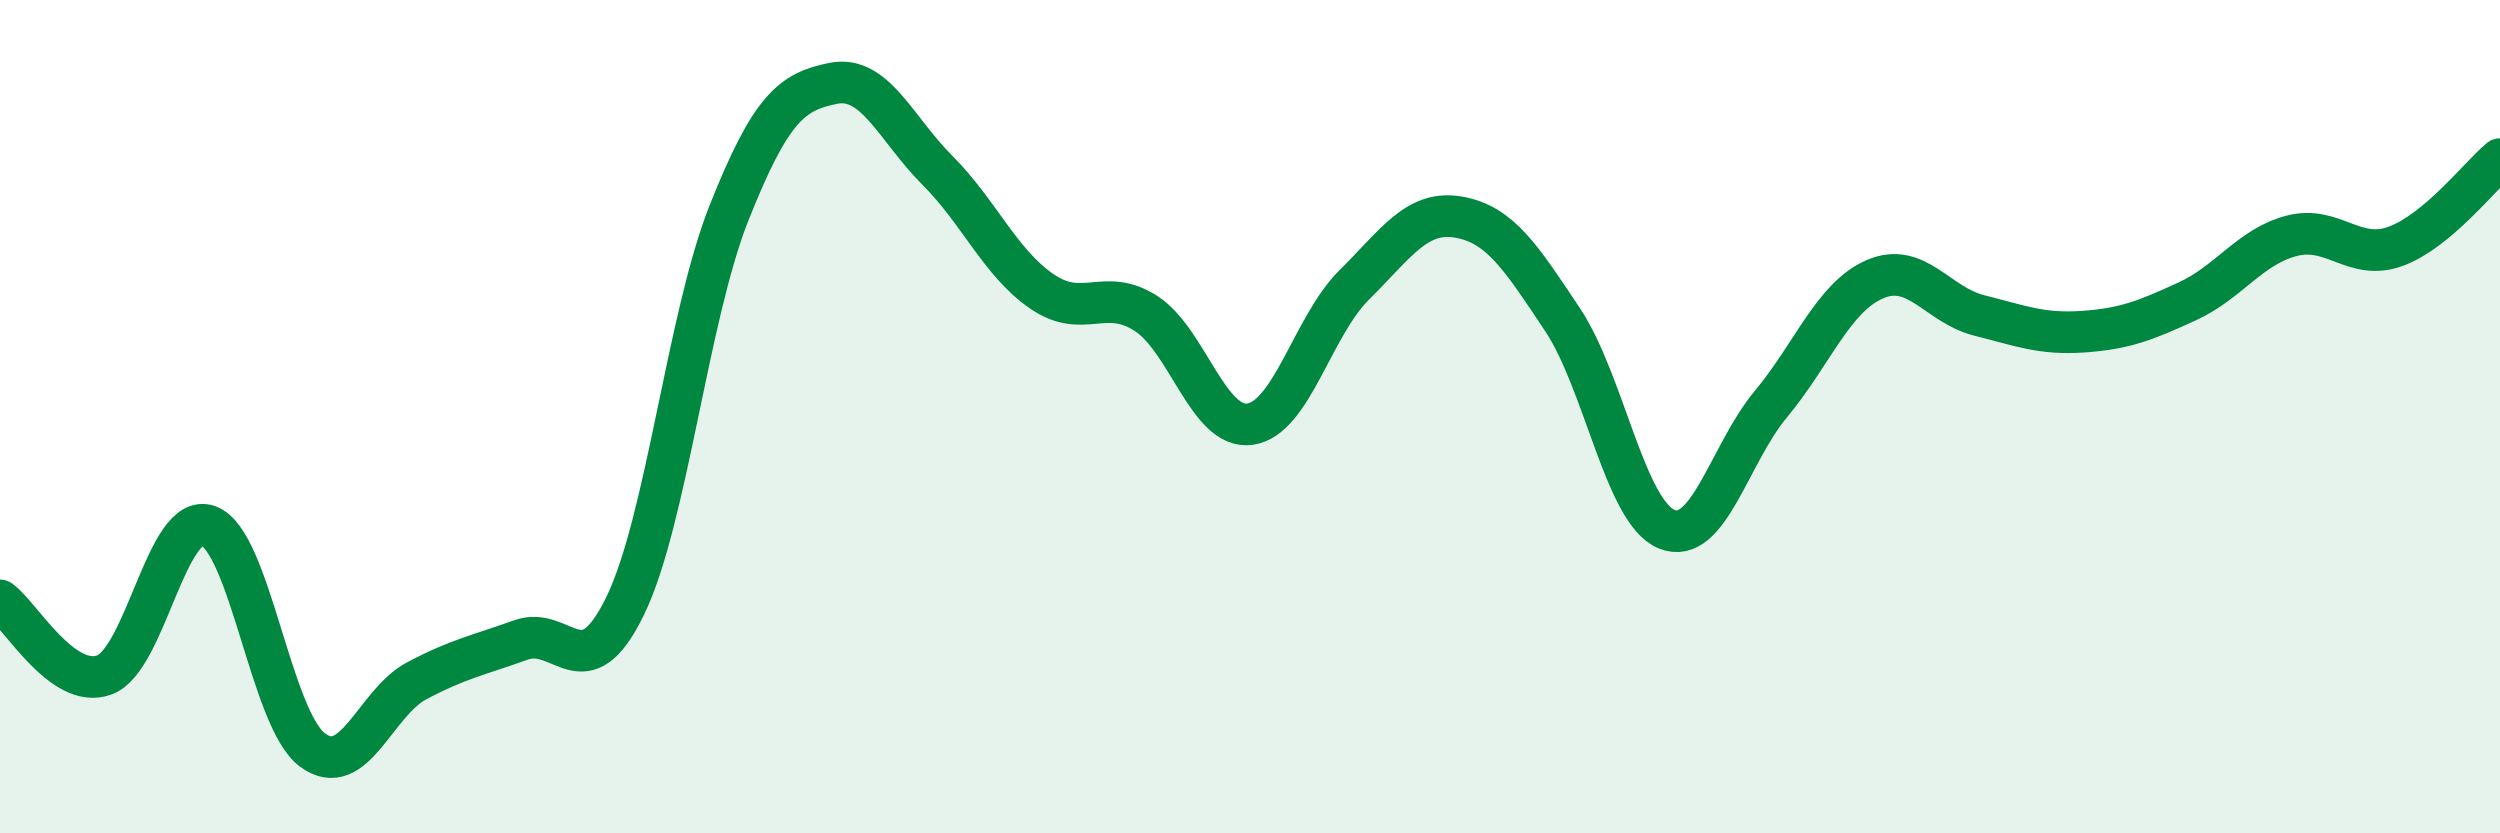
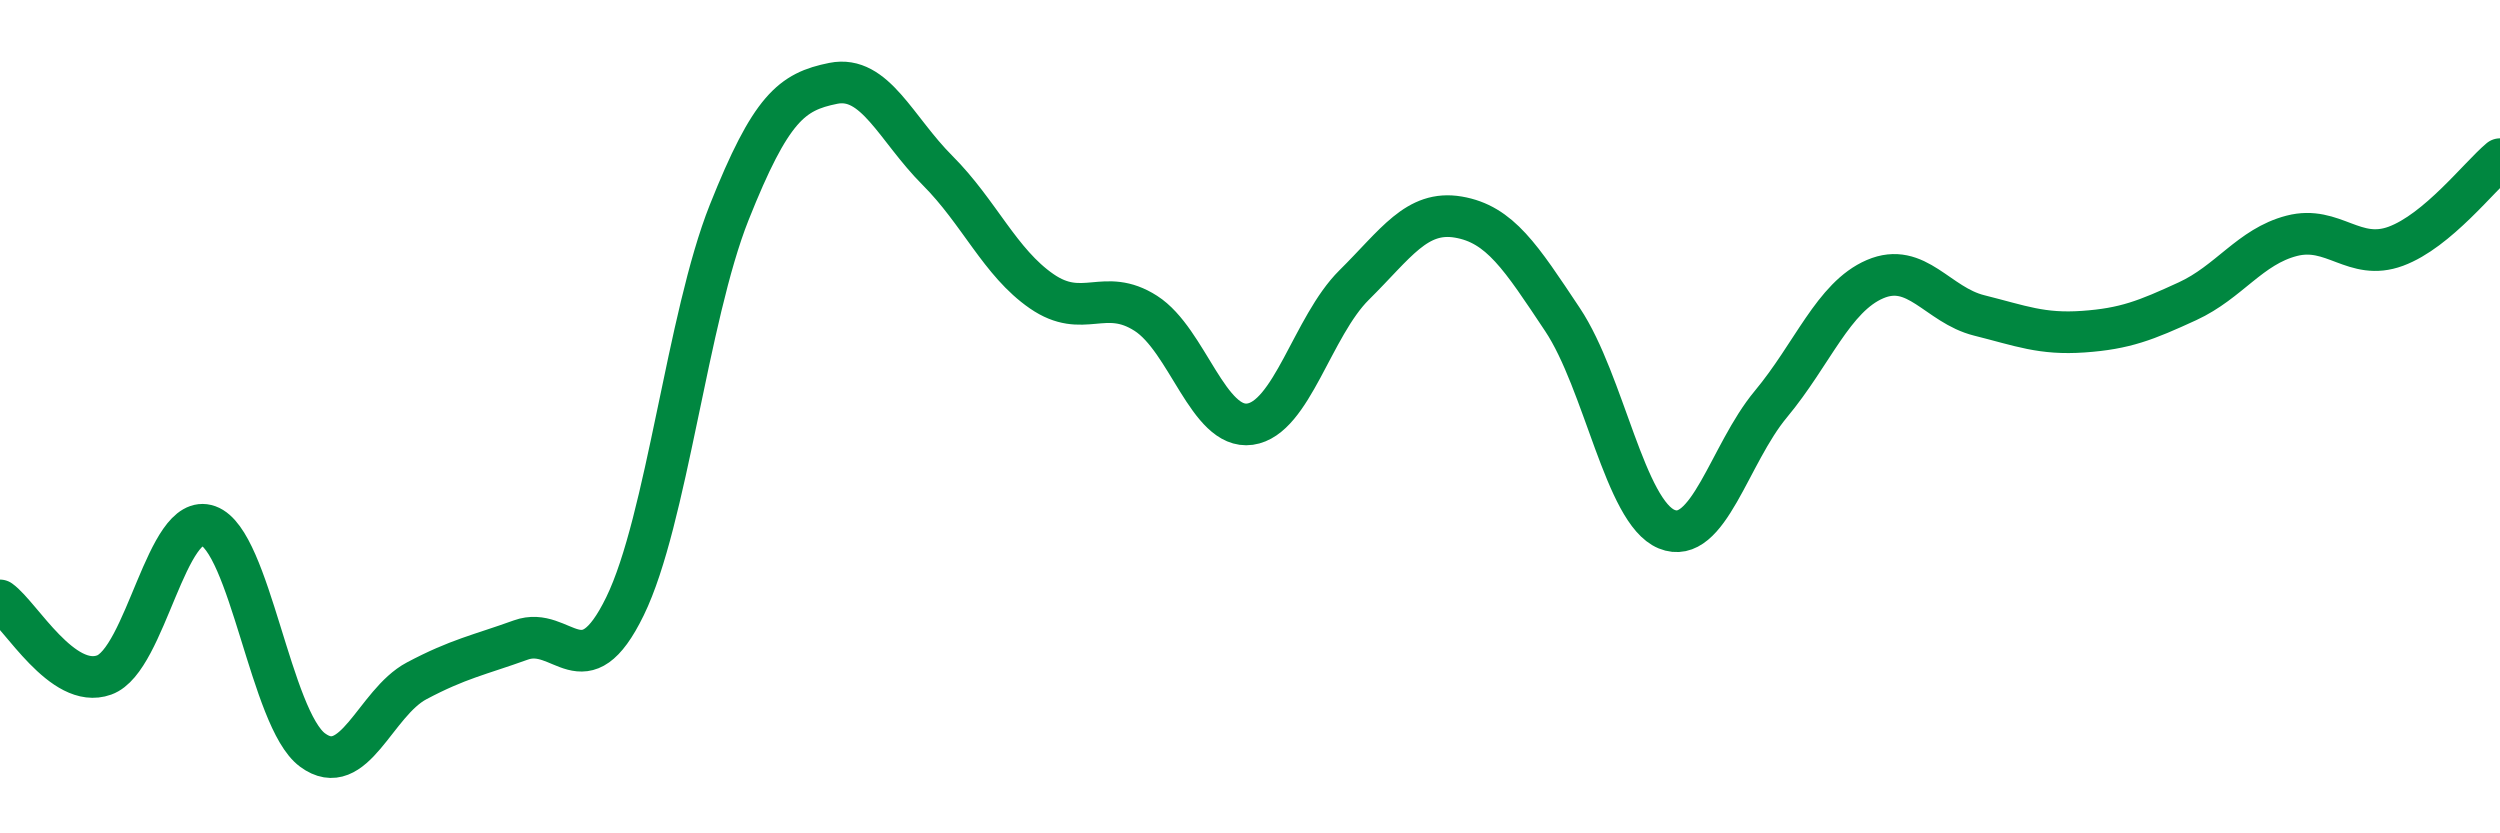
<svg xmlns="http://www.w3.org/2000/svg" width="60" height="20" viewBox="0 0 60 20">
-   <path d="M 0,14.41 C 0.5,14.77 1.5,16.56 2.5,16.2 C 3.5,15.84 4,12.26 5,12.62 C 6,12.98 6.5,17.26 7.5,18 C 8.5,18.74 9,16.87 10,16.34 C 11,15.81 11.5,15.72 12.5,15.36 C 13.5,15 14,16.6 15,14.55 C 16,12.5 16.5,7.61 17.5,5.1 C 18.5,2.59 19,2.2 20,2 C 21,1.8 21.5,3.09 22.5,4.09 C 23.5,5.09 24,6.3 25,6.99 C 26,7.68 26.5,6.88 27.5,7.52 C 28.5,8.16 29,10.32 30,10.18 C 31,10.04 31.5,7.83 32.5,6.84 C 33.5,5.85 34,5.04 35,5.21 C 36,5.38 36.5,6.17 37.5,7.67 C 38.5,9.17 39,12.29 40,12.7 C 41,13.11 41.5,10.9 42.5,9.7 C 43.5,8.5 44,7.13 45,6.7 C 46,6.27 46.5,7.32 47.5,7.57 C 48.5,7.82 49,8.03 50,7.96 C 51,7.89 51.5,7.69 52.5,7.23 C 53.5,6.77 54,5.92 55,5.66 C 56,5.4 56.5,6.28 57.5,5.91 C 58.5,5.54 59.5,4.24 60,3.82L60 20L0 20Z" fill="#008740" opacity="0.1" stroke-linecap="round" stroke-linejoin="round" />
  <path d="M 0,14.41 C 0.5,14.77 1.5,16.56 2.5,16.2 C 3.5,15.84 4,12.26 5,12.62 C 6,12.98 6.5,17.26 7.5,18 C 8.5,18.74 9,16.87 10,16.34 C 11,15.81 11.5,15.72 12.5,15.36 C 13.5,15 14,16.6 15,14.55 C 16,12.5 16.5,7.61 17.5,5.1 C 18.5,2.59 19,2.2 20,2 C 21,1.8 21.5,3.09 22.5,4.09 C 23.5,5.09 24,6.3 25,6.99 C 26,7.68 26.5,6.88 27.5,7.52 C 28.5,8.16 29,10.32 30,10.18 C 31,10.04 31.5,7.83 32.5,6.84 C 33.5,5.85 34,5.04 35,5.21 C 36,5.38 36.5,6.17 37.5,7.67 C 38.5,9.17 39,12.29 40,12.7 C 41,13.11 41.5,10.9 42.5,9.7 C 43.5,8.5 44,7.13 45,6.7 C 46,6.27 46.5,7.32 47.5,7.57 C 48.5,7.82 49,8.03 50,7.96 C 51,7.89 51.5,7.69 52.5,7.23 C 53.5,6.77 54,5.92 55,5.66 C 56,5.4 56.5,6.28 57.5,5.91 C 58.5,5.54 59.5,4.24 60,3.82" stroke="#008740" stroke-width="1" fill="none" stroke-linecap="round" stroke-linejoin="round" />
</svg>